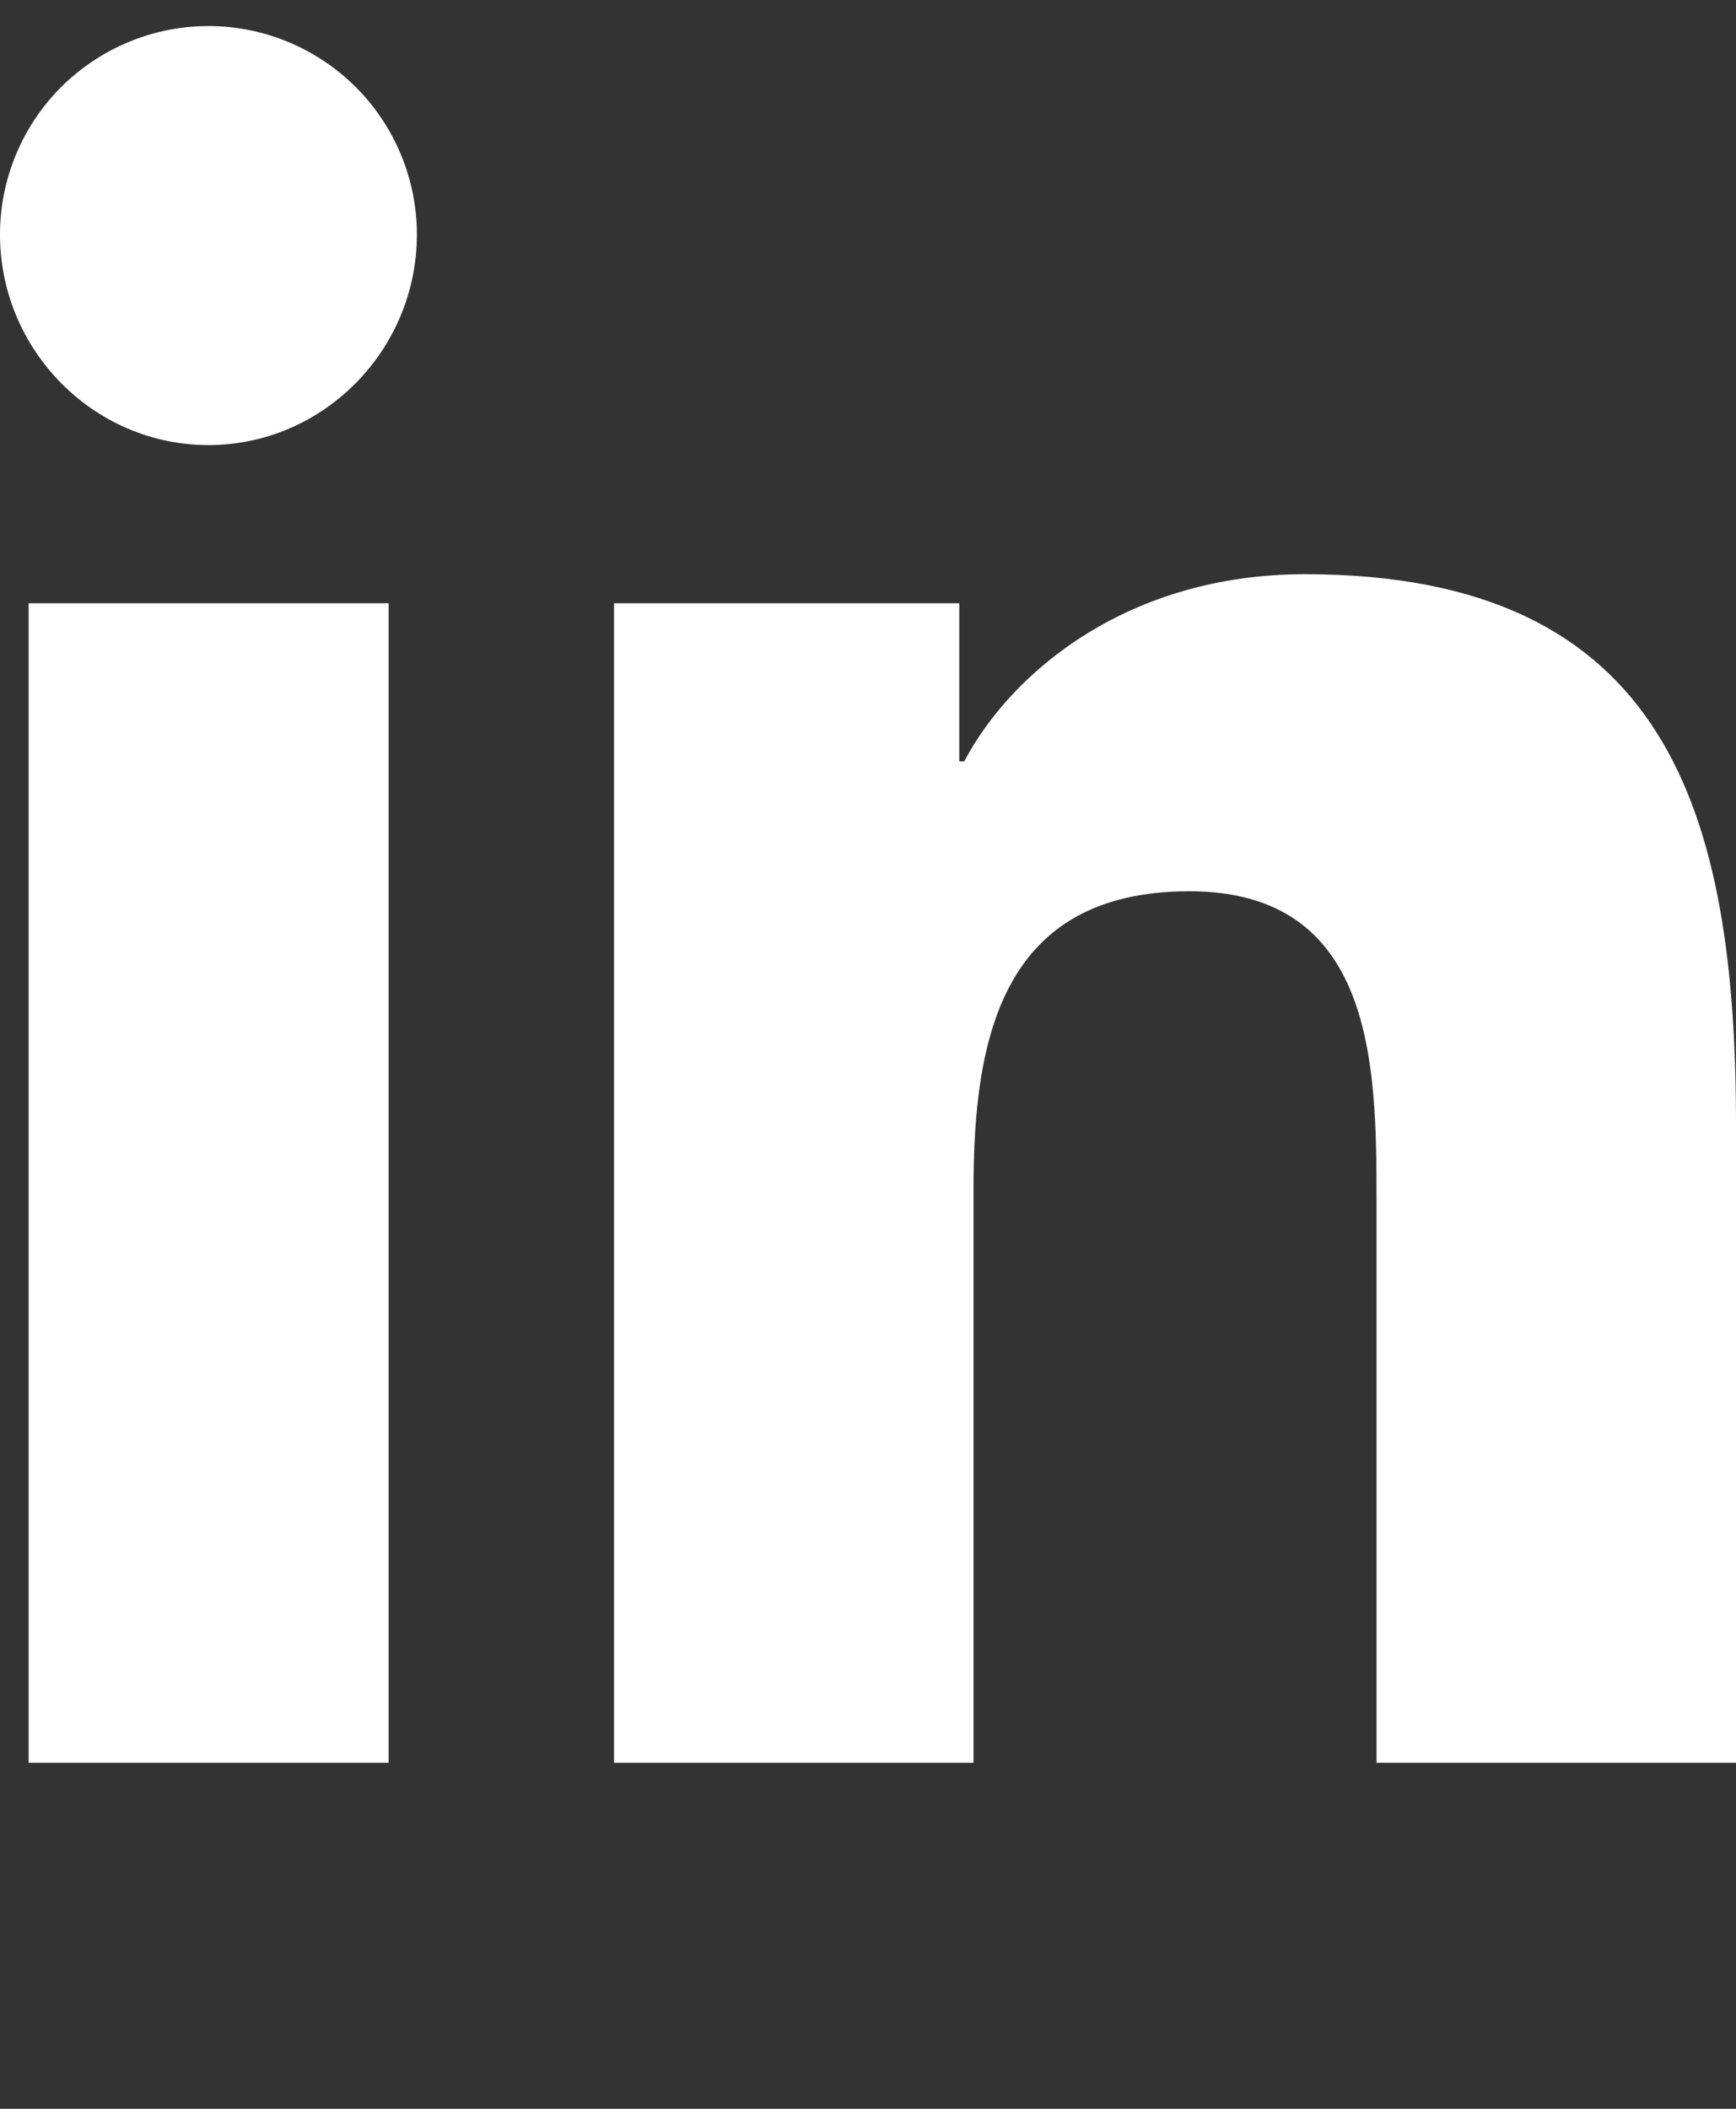
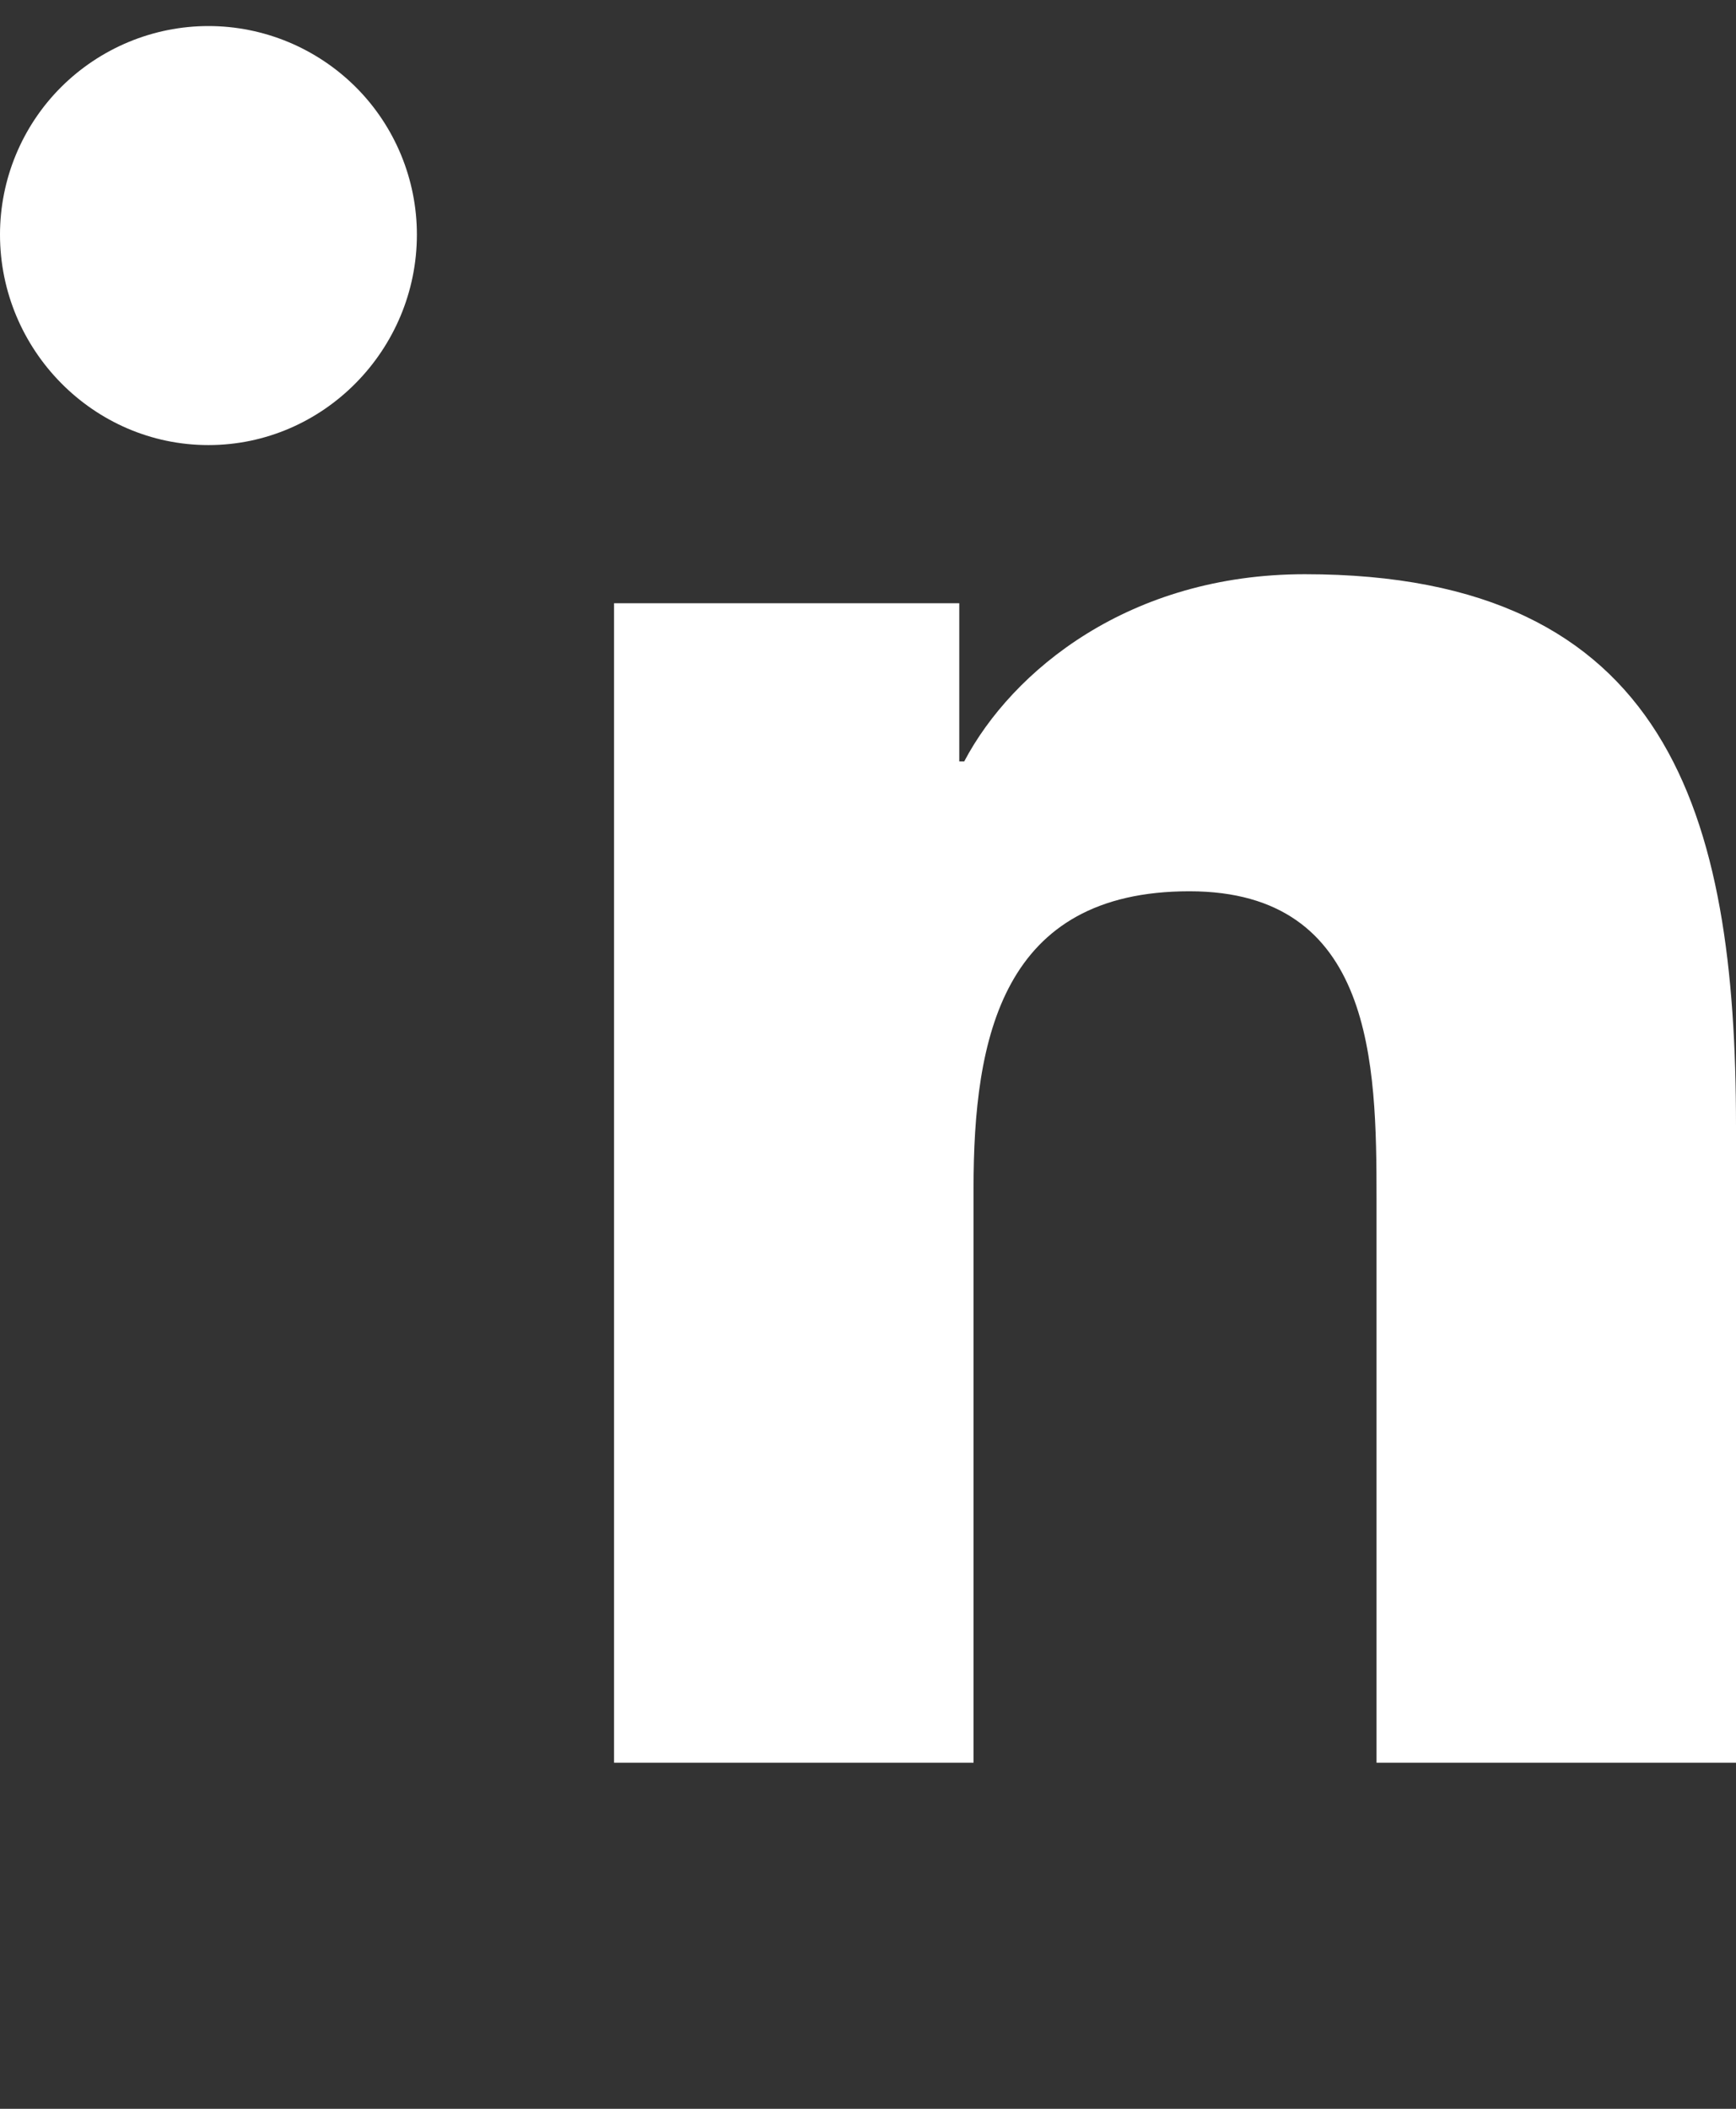
<svg xmlns="http://www.w3.org/2000/svg" viewBox="0 0 14 17">
  <rect x="0" y="0" width="14" height="17" fill="#333333" stroke="none" />
-   <path d="M3.134 14.21H0.231V4.863H3.134V14.21ZM1.681 3.588C0.753 3.588 0 2.82 0 1.891C6.64312e-09 1.446 0.177 1.018 0.492 0.703C0.808 0.388 1.235 0.21 1.681 0.21C2.127 0.21 2.554 0.388 2.87 0.703C3.185 1.018 3.362 1.446 3.362 1.891C3.362 2.82 2.609 3.588 1.681 3.588ZM13.997 14.21H11.101V9.66C11.101 8.576 11.079 7.185 9.592 7.185C8.082 7.185 7.851 8.363 7.851 9.582V14.21H4.952V4.863H7.736V6.138H7.776C8.164 5.404 9.11 4.629 10.523 4.629C13.46 4.629 14 6.563 14 9.076V14.21H13.997Z" fill="white" />
+   <path d="M3.134 14.21H0.231V4.863V14.21ZM1.681 3.588C0.753 3.588 0 2.82 0 1.891C6.64312e-09 1.446 0.177 1.018 0.492 0.703C0.808 0.388 1.235 0.21 1.681 0.21C2.127 0.21 2.554 0.388 2.87 0.703C3.185 1.018 3.362 1.446 3.362 1.891C3.362 2.82 2.609 3.588 1.681 3.588ZM13.997 14.21H11.101V9.66C11.101 8.576 11.079 7.185 9.592 7.185C8.082 7.185 7.851 8.363 7.851 9.582V14.21H4.952V4.863H7.736V6.138H7.776C8.164 5.404 9.11 4.629 10.523 4.629C13.46 4.629 14 6.563 14 9.076V14.21H13.997Z" fill="white" />
</svg>